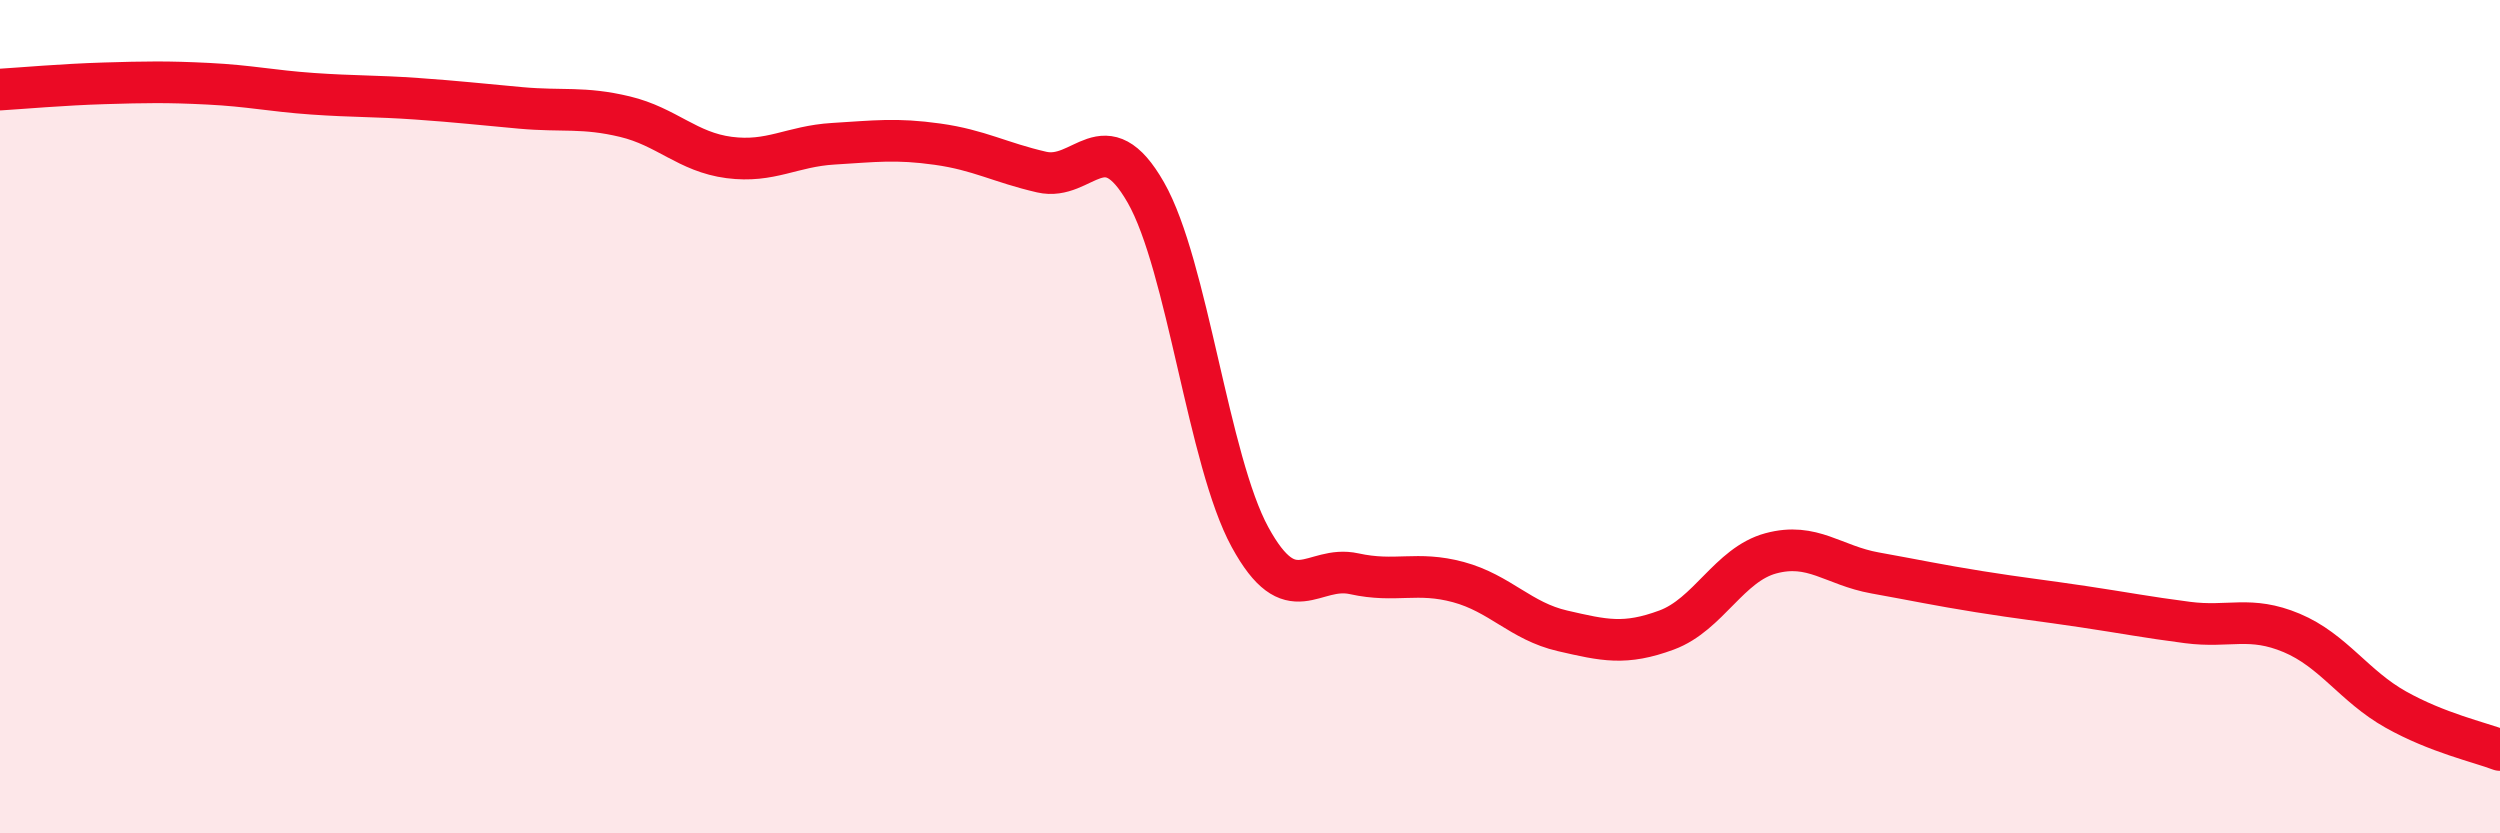
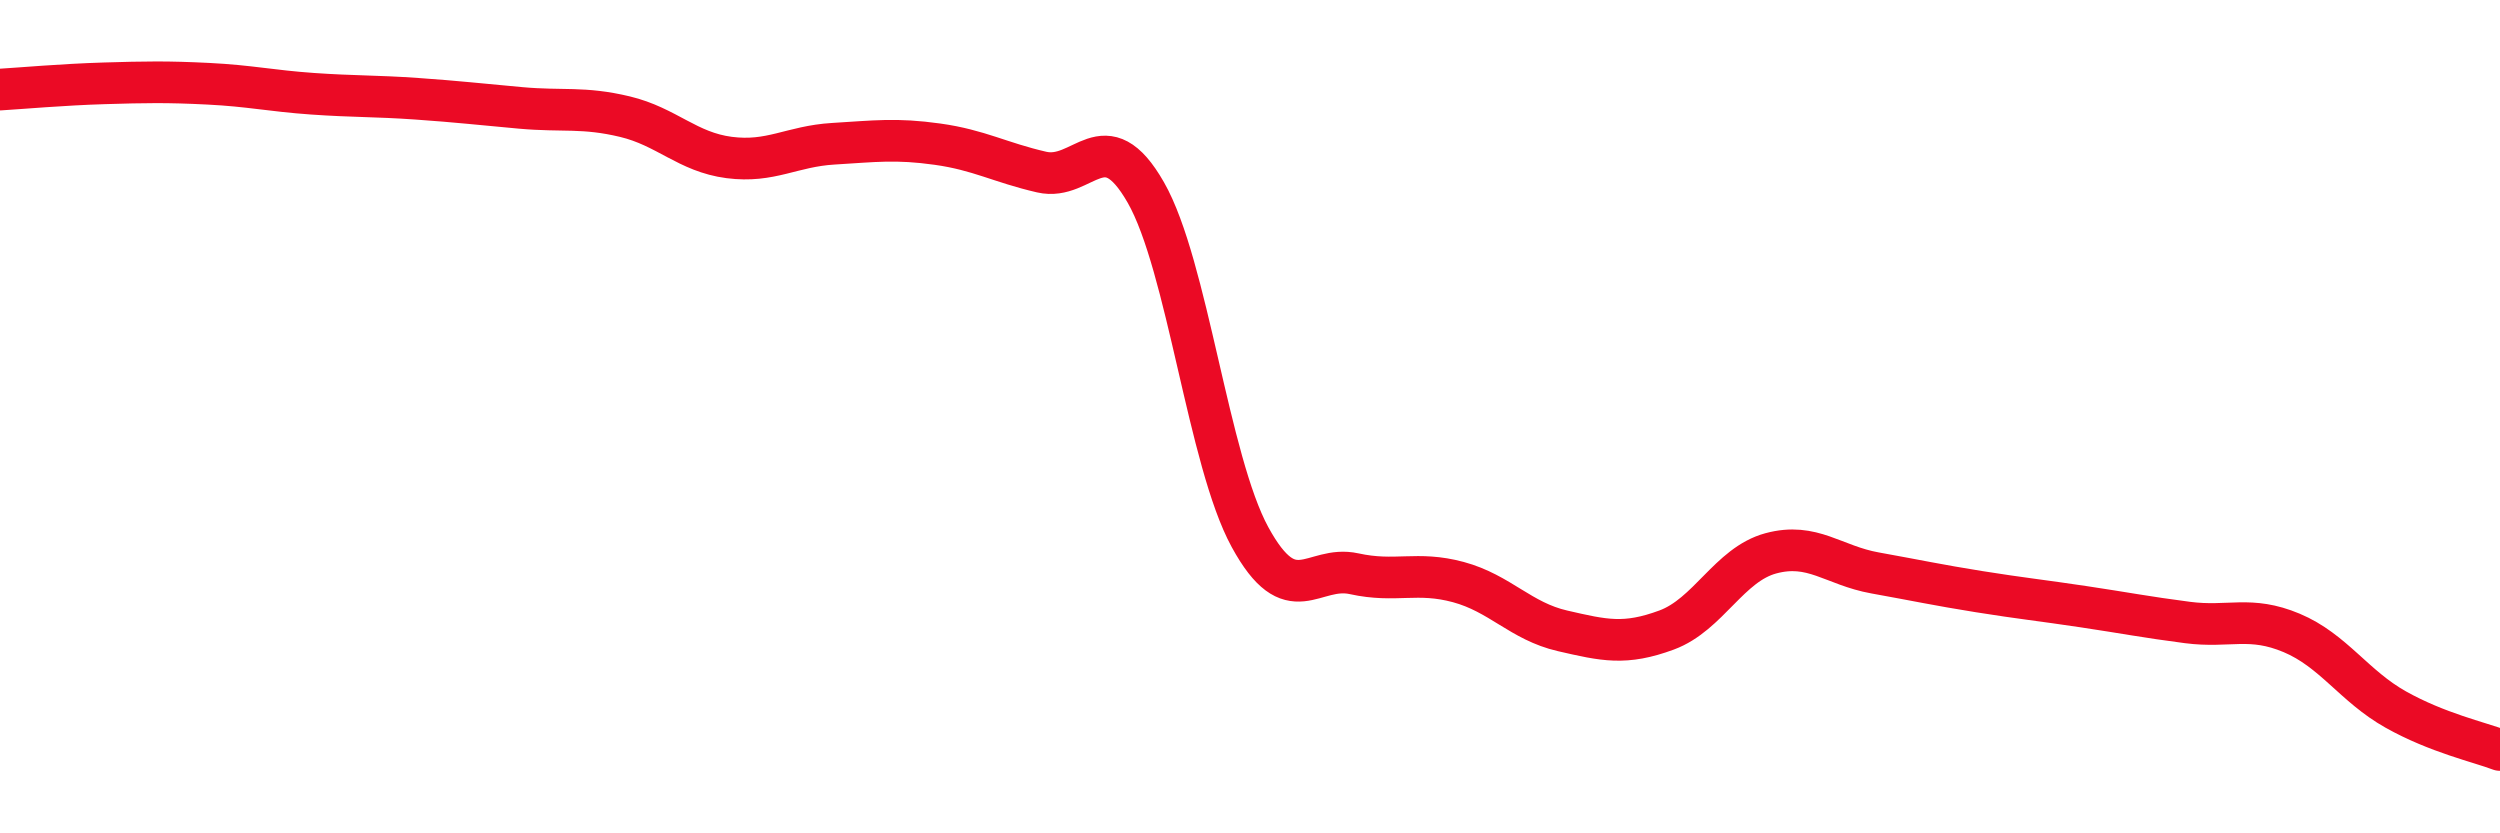
<svg xmlns="http://www.w3.org/2000/svg" width="60" height="20" viewBox="0 0 60 20">
-   <path d="M 0,2.15 C 0.5,2.12 1.5,2.03 2.5,2 C 3.5,1.97 4,1.96 5,2.01 C 6,2.06 6.5,2.18 7.5,2.25 C 8.5,2.32 9,2.3 10,2.37 C 11,2.44 11.5,2.5 12.5,2.59 C 13.5,2.68 14,2.56 15,2.8 C 16,3.04 16.5,3.65 17.5,3.78 C 18.5,3.91 19,3.51 20,3.45 C 21,3.39 21.5,3.32 22.5,3.46 C 23.5,3.6 24,3.9 25,4.13 C 26,4.36 26.5,2.87 27.5,4.62 C 28.5,6.37 29,11.06 30,12.89 C 31,14.72 31.5,13.55 32.5,13.77 C 33.5,13.99 34,13.7 35,13.97 C 36,14.24 36.5,14.91 37.5,15.14 C 38.5,15.37 39,15.49 40,15.12 C 41,14.75 41.5,13.55 42.5,13.28 C 43.5,13.01 44,13.57 45,13.75 C 46,13.93 46.5,14.04 47.5,14.2 C 48.5,14.36 49,14.41 50,14.56 C 51,14.71 51.5,14.81 52.5,14.94 C 53.5,15.07 54,14.77 55,15.19 C 56,15.61 56.5,16.47 57.5,17.03 C 58.5,17.59 59.5,17.81 60,18L60 20L0 20Z" fill="#EB0A25" opacity="0.1" stroke-linecap="round" stroke-linejoin="round" />
  <path d="M 0,2.15 C 0.5,2.12 1.5,2.03 2.5,2 C 3.5,1.97 4,1.96 5,2.01 C 6,2.06 6.5,2.18 7.5,2.25 C 8.5,2.32 9,2.3 10,2.37 C 11,2.44 11.5,2.5 12.5,2.59 C 13.5,2.68 14,2.56 15,2.8 C 16,3.04 16.5,3.65 17.5,3.78 C 18.5,3.91 19,3.51 20,3.45 C 21,3.39 21.5,3.32 22.5,3.46 C 23.5,3.6 24,3.9 25,4.13 C 26,4.36 26.5,2.87 27.5,4.62 C 28.5,6.37 29,11.06 30,12.89 C 31,14.72 31.5,13.55 32.5,13.77 C 33.5,13.99 34,13.7 35,13.97 C 36,14.24 36.5,14.91 37.5,15.14 C 38.5,15.37 39,15.49 40,15.12 C 41,14.75 41.5,13.55 42.5,13.28 C 43.5,13.01 44,13.57 45,13.75 C 46,13.93 46.5,14.04 47.5,14.2 C 48.5,14.36 49,14.41 50,14.56 C 51,14.71 51.5,14.81 52.5,14.94 C 53.5,15.07 54,14.77 55,15.19 C 56,15.61 56.5,16.47 57.5,17.03 C 58.5,17.59 59.5,17.81 60,18" stroke="#EB0A25" stroke-width="1" fill="none" stroke-linecap="round" stroke-linejoin="round" />
</svg>